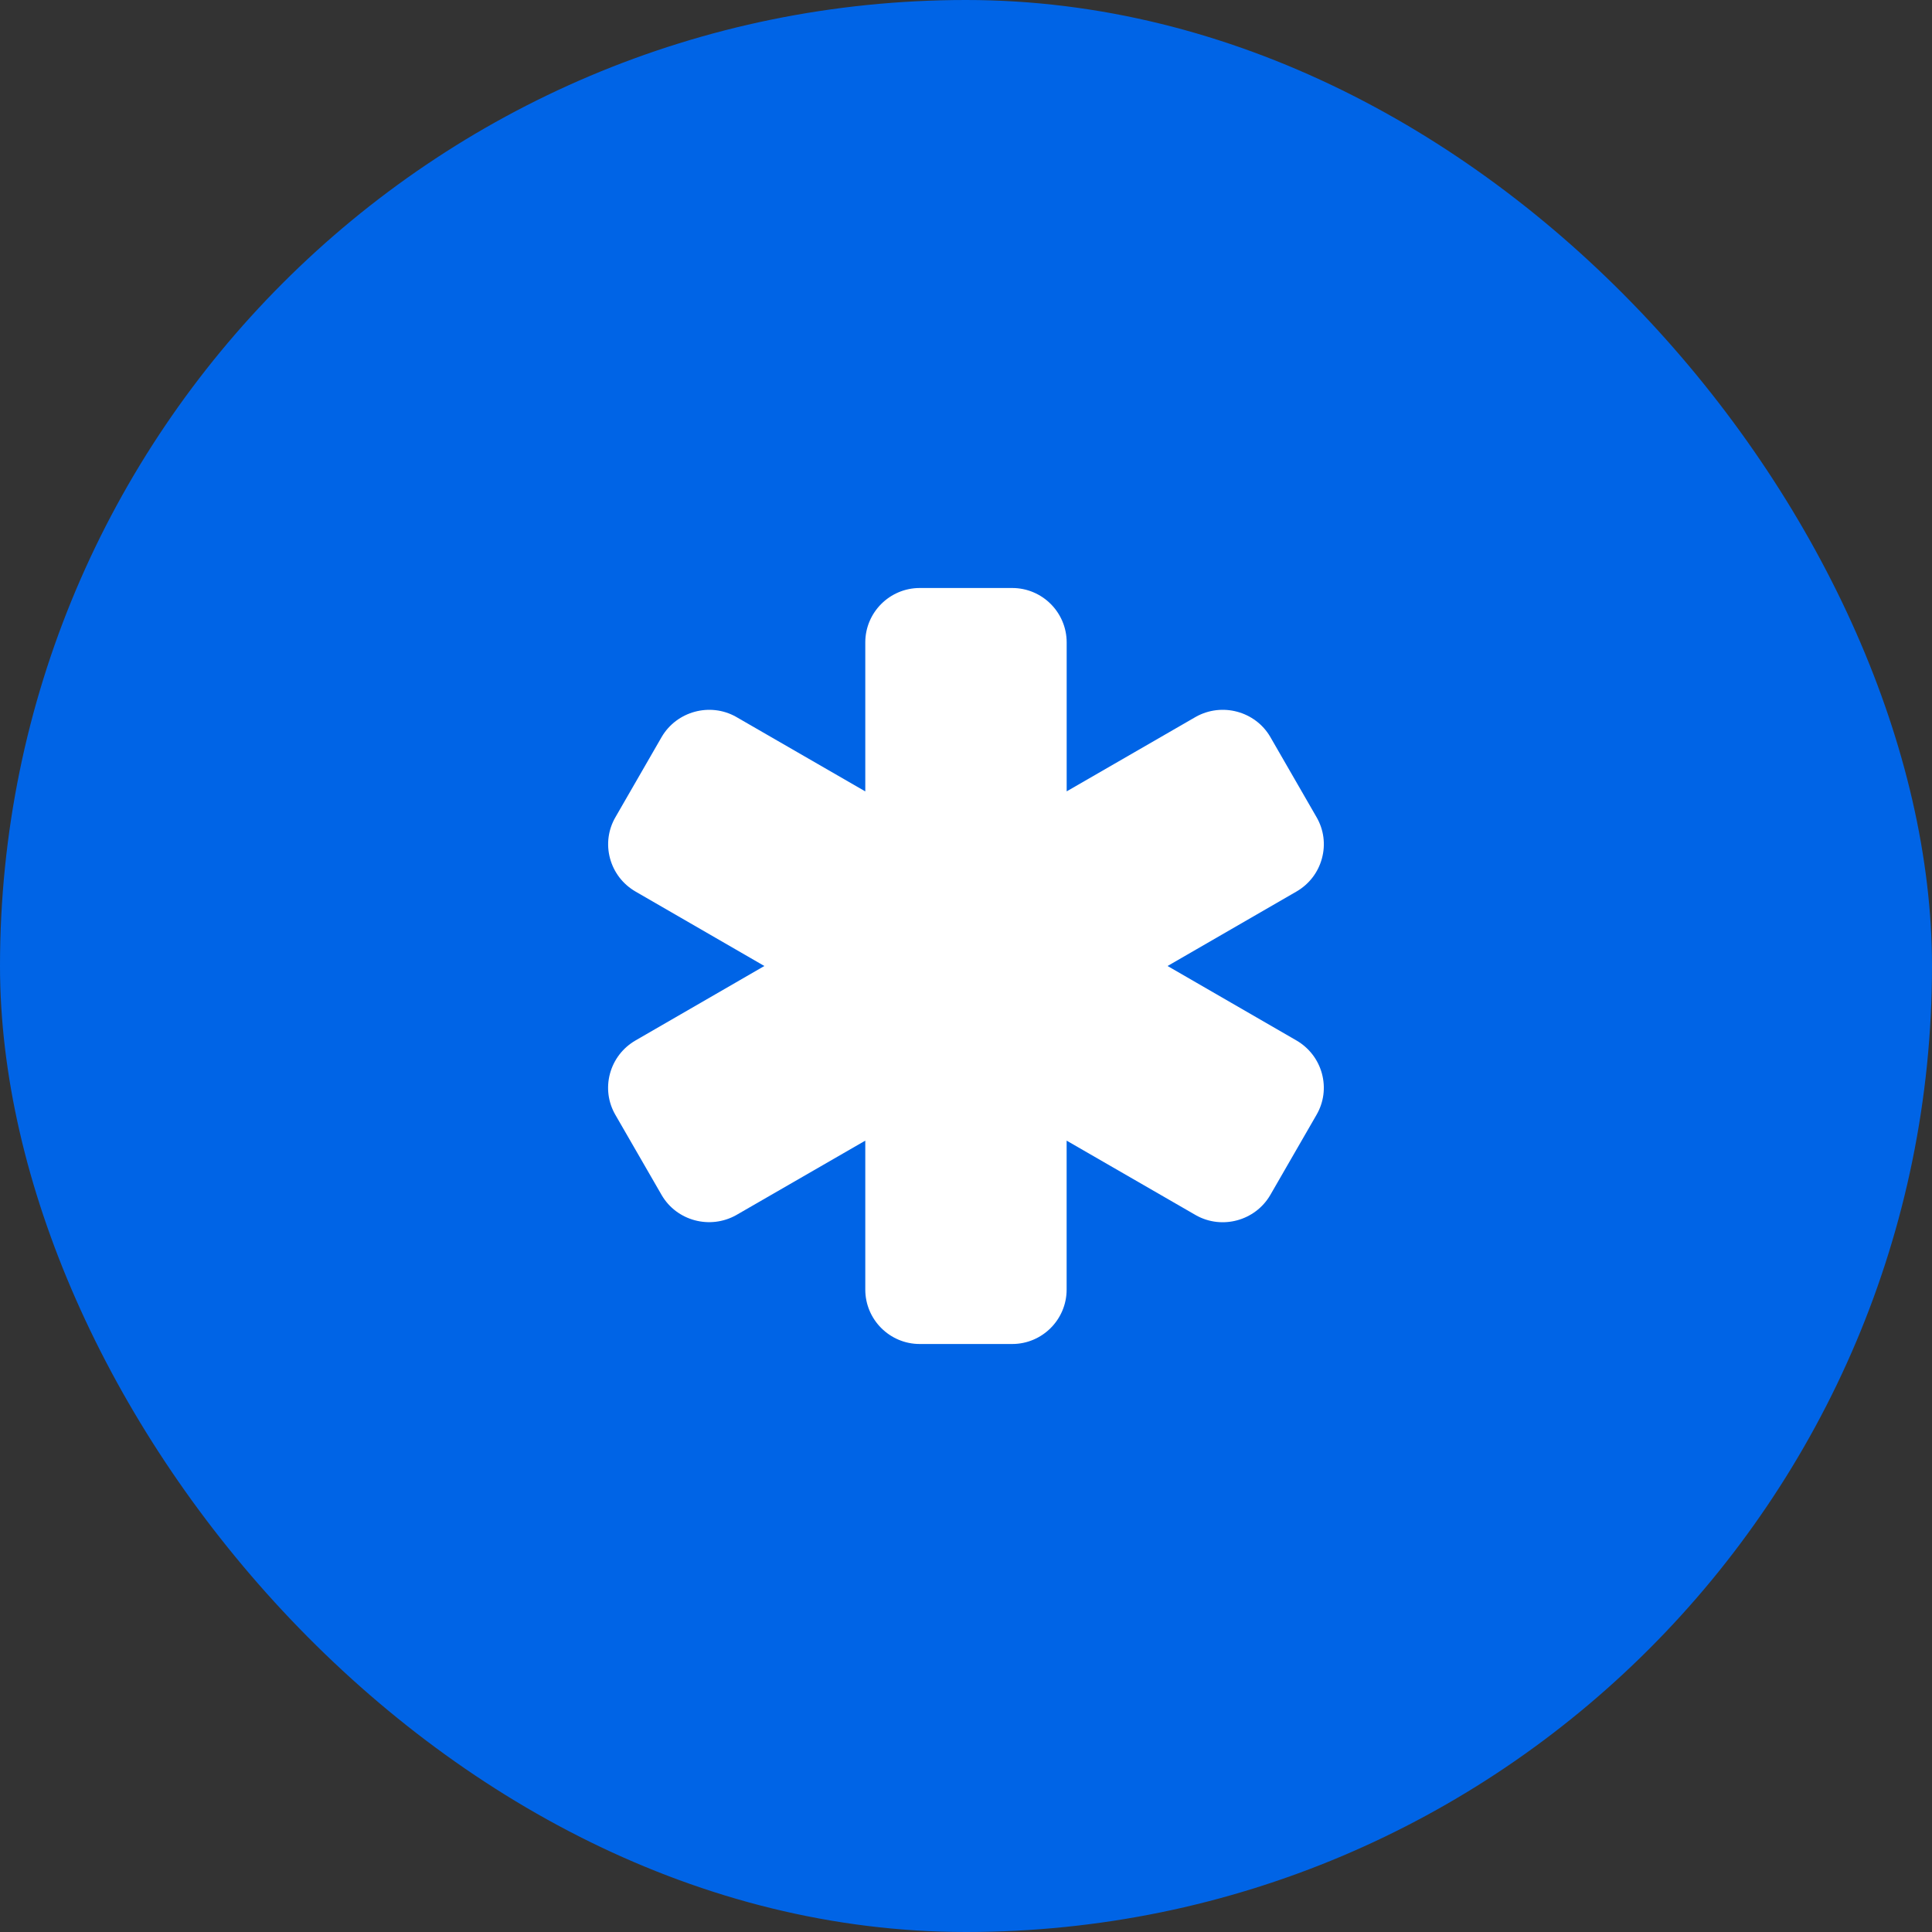
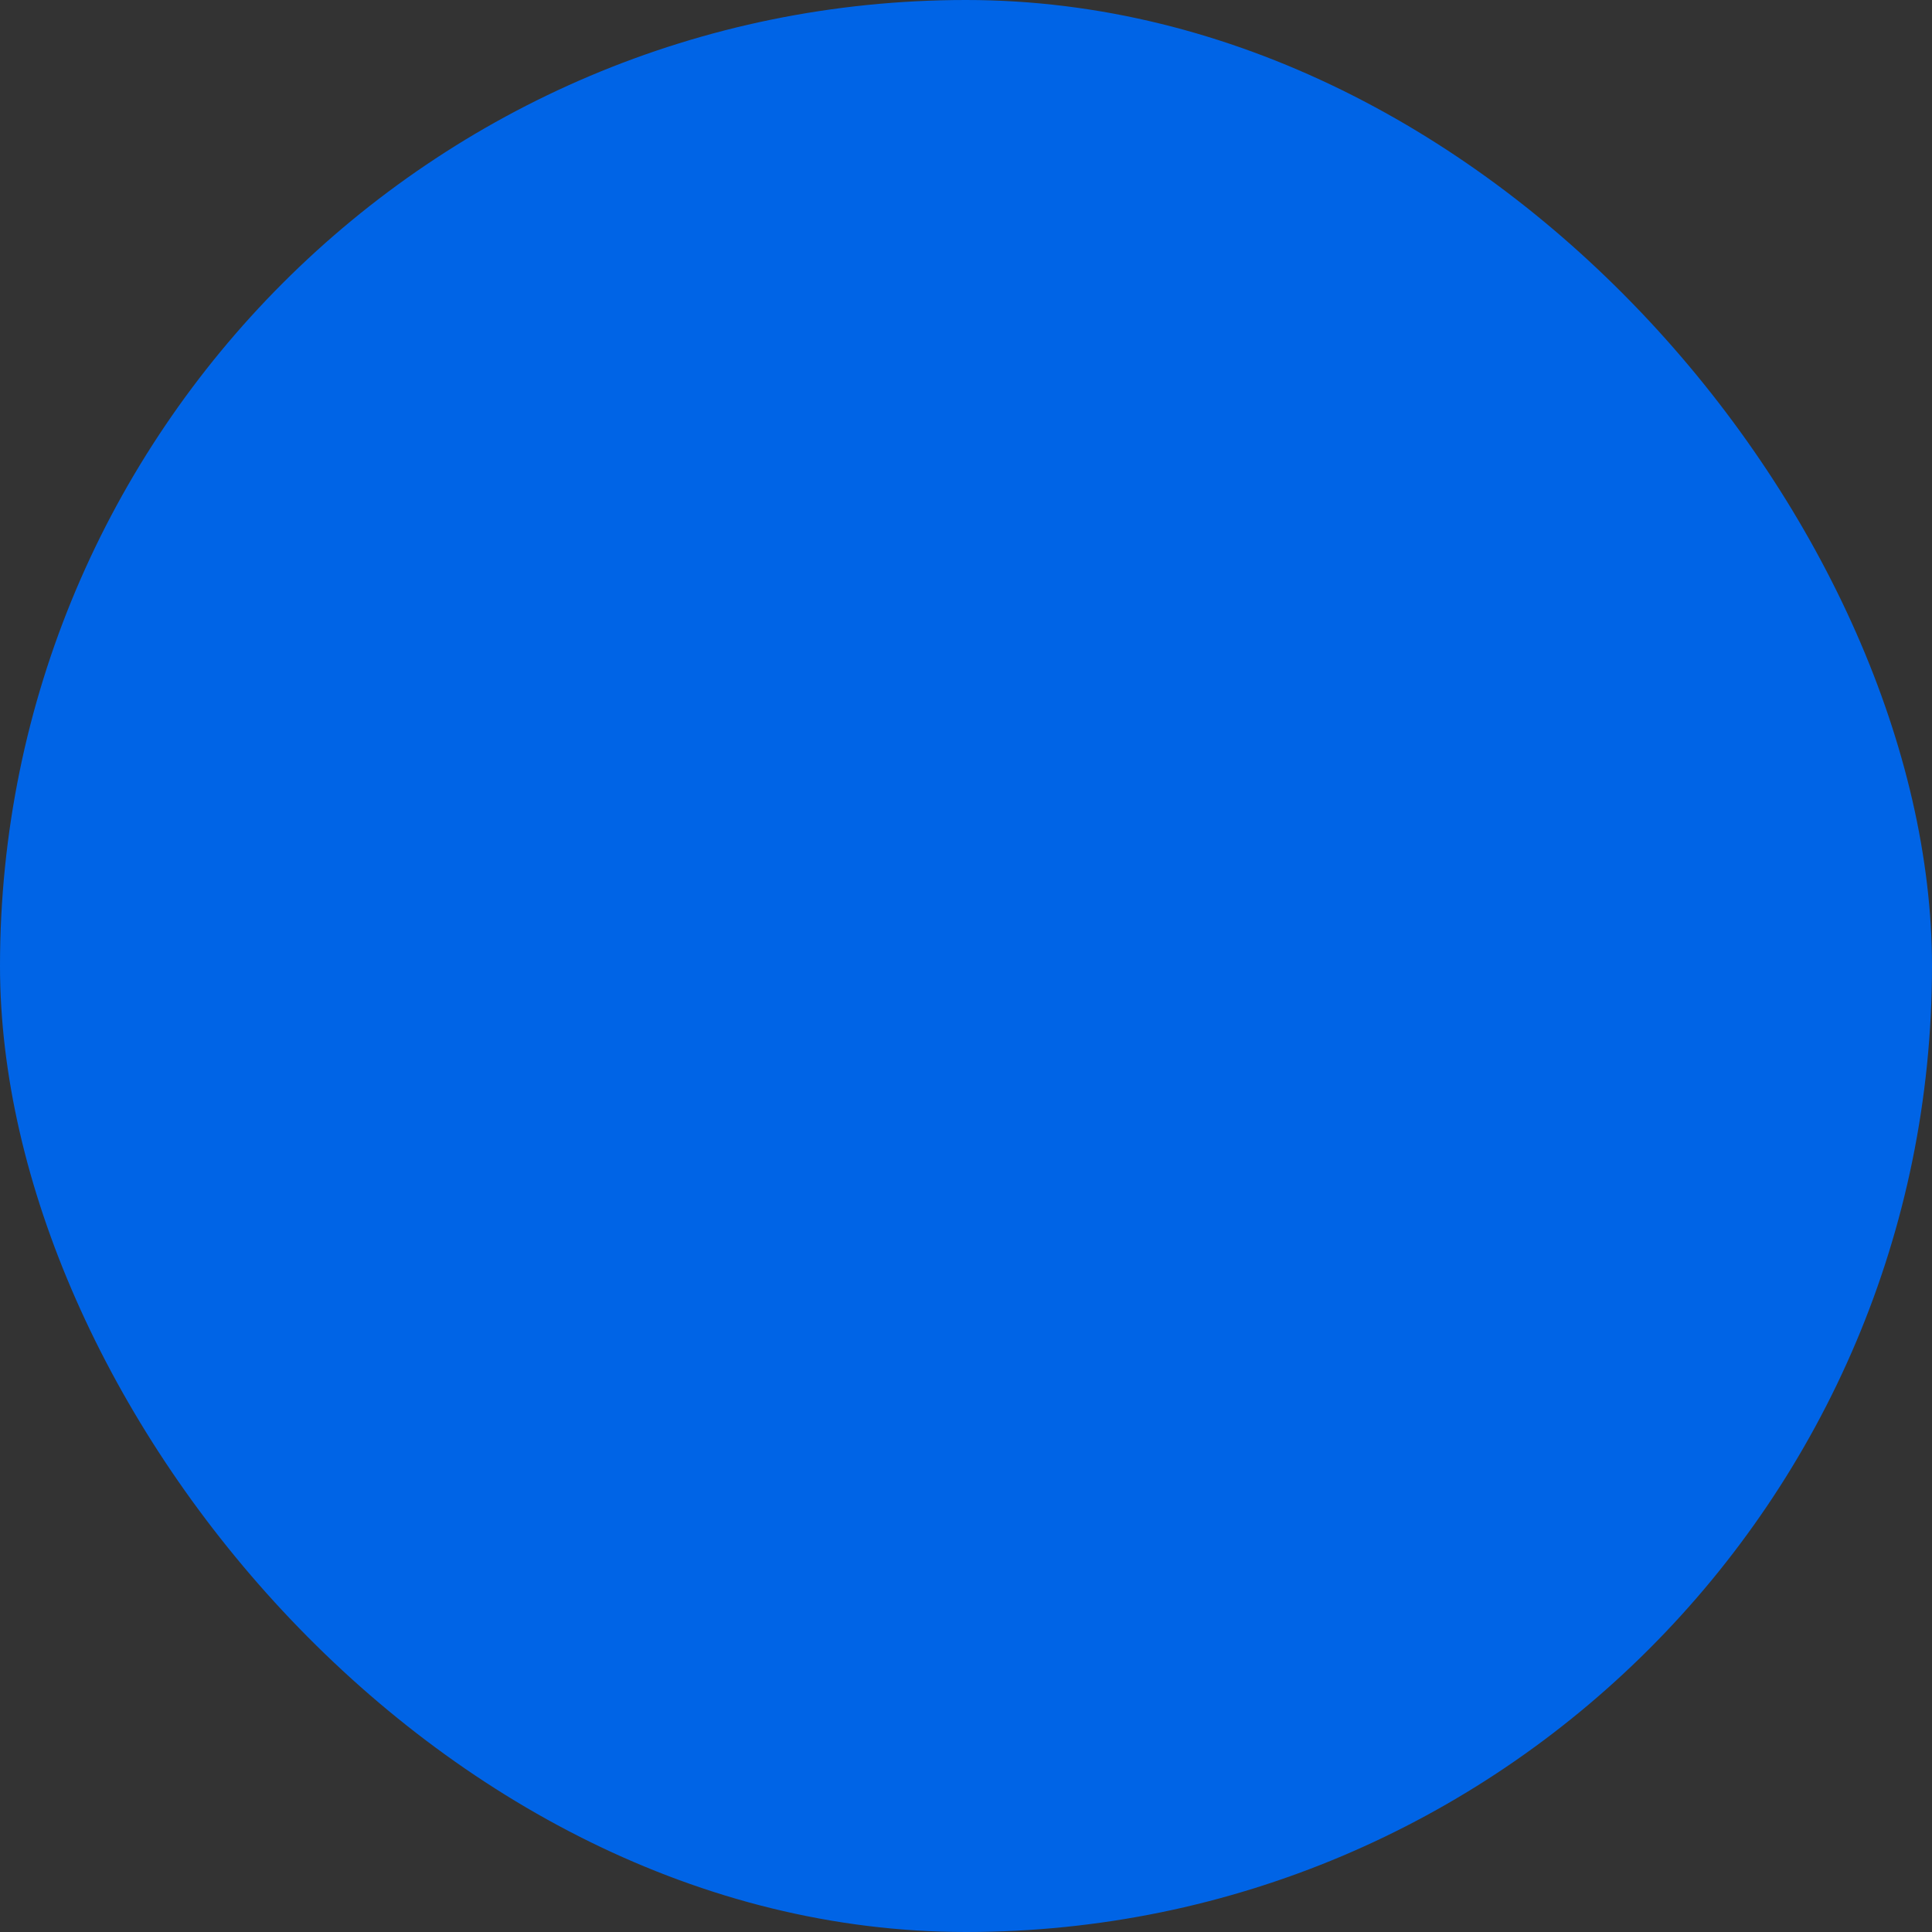
<svg xmlns="http://www.w3.org/2000/svg" width="46" height="46" viewBox="0 0 46 46" fill="none">
  <rect x="0" y="0" width="46" height="46" fill="#333333" stroke="none" />
  <rect width="46" height="46" rx="23" fill="#0064E6" />
  <g clip-path="url(#clip0_7144_5473)">
-     <path d="M24.1 32H21.898C21.184 32 20.602 31.419 20.602 30.704V27.158L17.527 28.932C16.903 29.28 16.112 29.067 15.755 28.456L14.653 26.546C14.479 26.247 14.433 25.896 14.524 25.56C14.615 25.227 14.83 24.948 15.129 24.774L18.199 23L15.131 21.227C14.83 21.052 14.616 20.773 14.525 20.44C14.434 20.104 14.48 19.753 14.656 19.452L15.754 17.547C16.113 16.934 16.906 16.72 17.523 17.066L20.602 18.843V15.296C20.602 14.581 21.184 14 21.899 14H24.1C24.815 14 25.397 14.581 25.397 15.296V18.842L28.471 17.068C29.093 16.719 29.887 16.933 30.244 17.544L31.345 19.454C31.519 19.753 31.566 20.104 31.474 20.44C31.384 20.773 31.169 21.052 30.87 21.226L27.799 23L30.868 24.773C31.168 24.948 31.383 25.227 31.474 25.56C31.565 25.896 31.519 26.247 31.343 26.548L30.244 28.454C29.886 29.067 29.094 29.282 28.476 28.935L25.396 27.158V30.704C25.396 31.419 24.814 32 24.1 32Z" fill="white" />
+     <path d="M24.1 32C21.184 32 20.602 31.419 20.602 30.704V27.158L17.527 28.932C16.903 29.28 16.112 29.067 15.755 28.456L14.653 26.546C14.479 26.247 14.433 25.896 14.524 25.56C14.615 25.227 14.83 24.948 15.129 24.774L18.199 23L15.131 21.227C14.83 21.052 14.616 20.773 14.525 20.44C14.434 20.104 14.48 19.753 14.656 19.452L15.754 17.547C16.113 16.934 16.906 16.72 17.523 17.066L20.602 18.843V15.296C20.602 14.581 21.184 14 21.899 14H24.1C24.815 14 25.397 14.581 25.397 15.296V18.842L28.471 17.068C29.093 16.719 29.887 16.933 30.244 17.544L31.345 19.454C31.519 19.753 31.566 20.104 31.474 20.44C31.384 20.773 31.169 21.052 30.87 21.226L27.799 23L30.868 24.773C31.168 24.948 31.383 25.227 31.474 25.56C31.565 25.896 31.519 26.247 31.343 26.548L30.244 28.454C29.886 29.067 29.094 29.282 28.476 28.935L25.396 27.158V30.704C25.396 31.419 24.814 32 24.1 32Z" fill="white" />
  </g>
  <defs>
    <clipPath id="clip0_7144_5473">
-       <rect width="18" height="18" fill="white" transform="translate(14 14)" />
-     </clipPath>
+       </clipPath>
  </defs>
</svg>